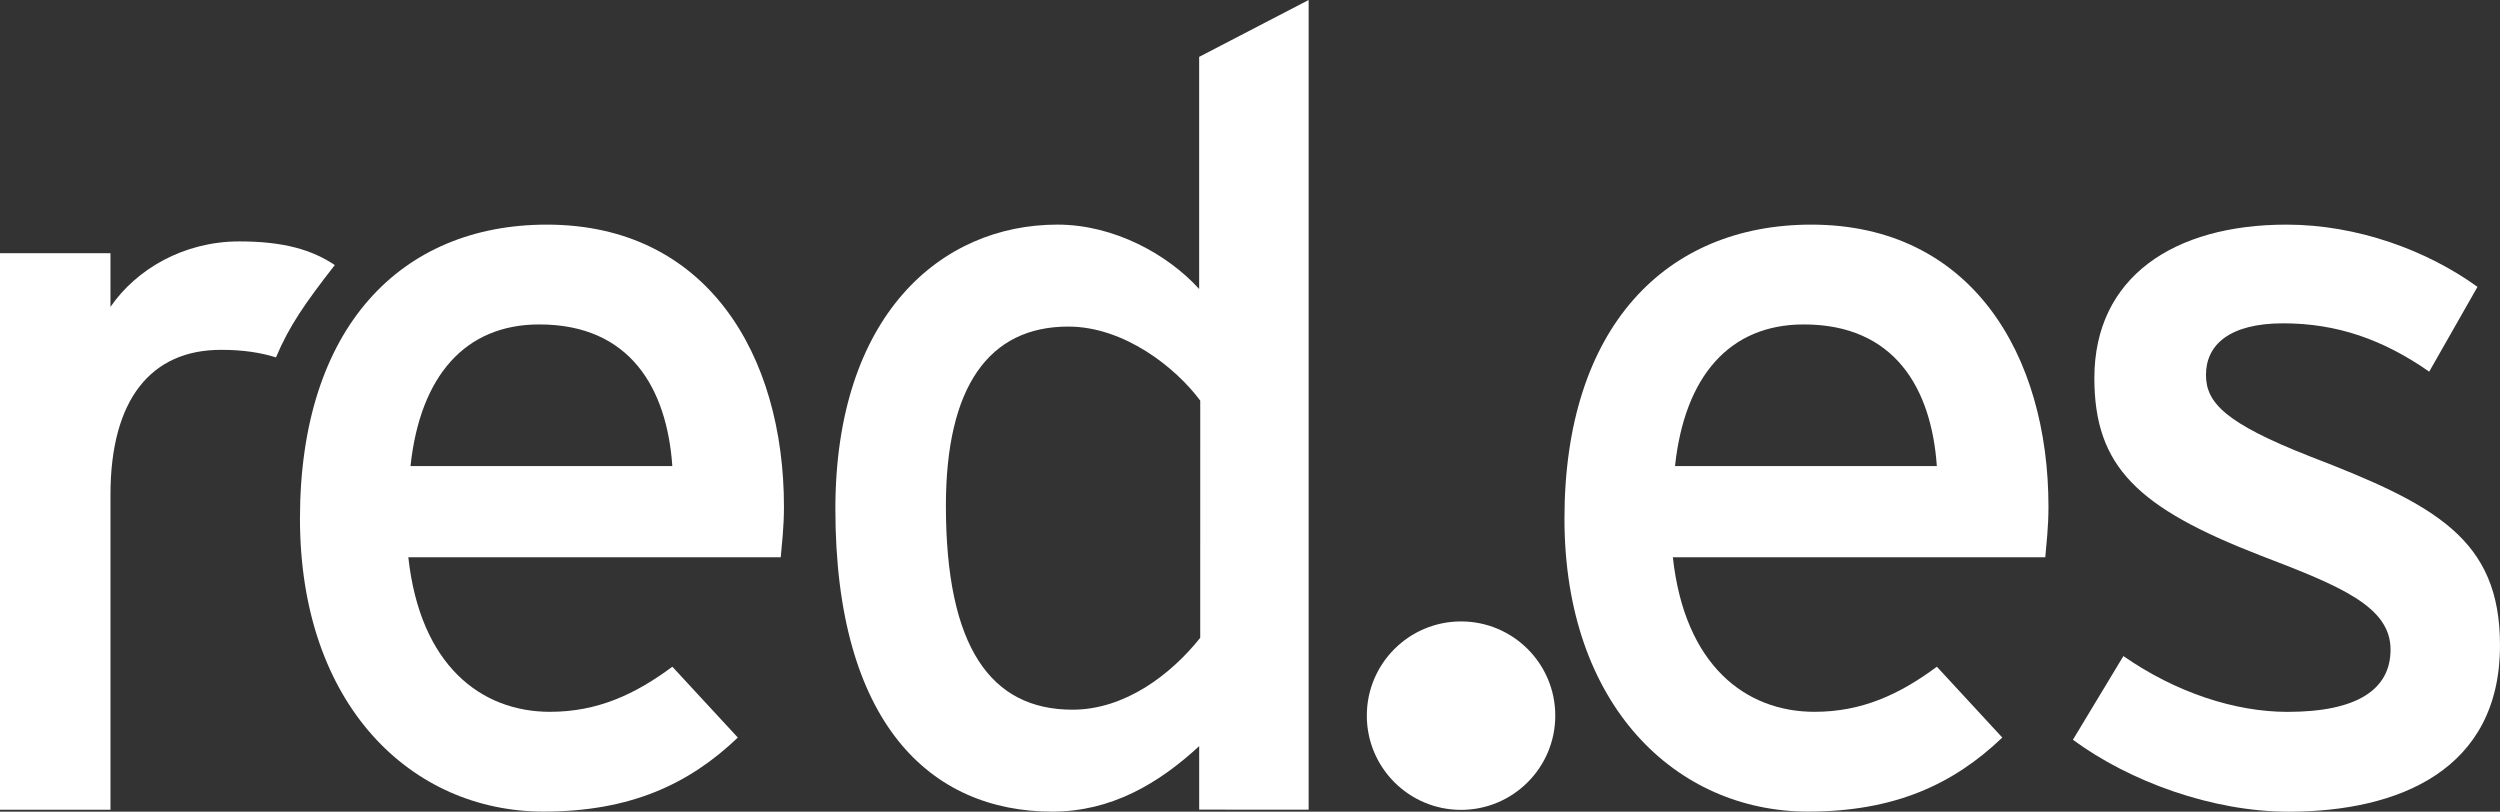
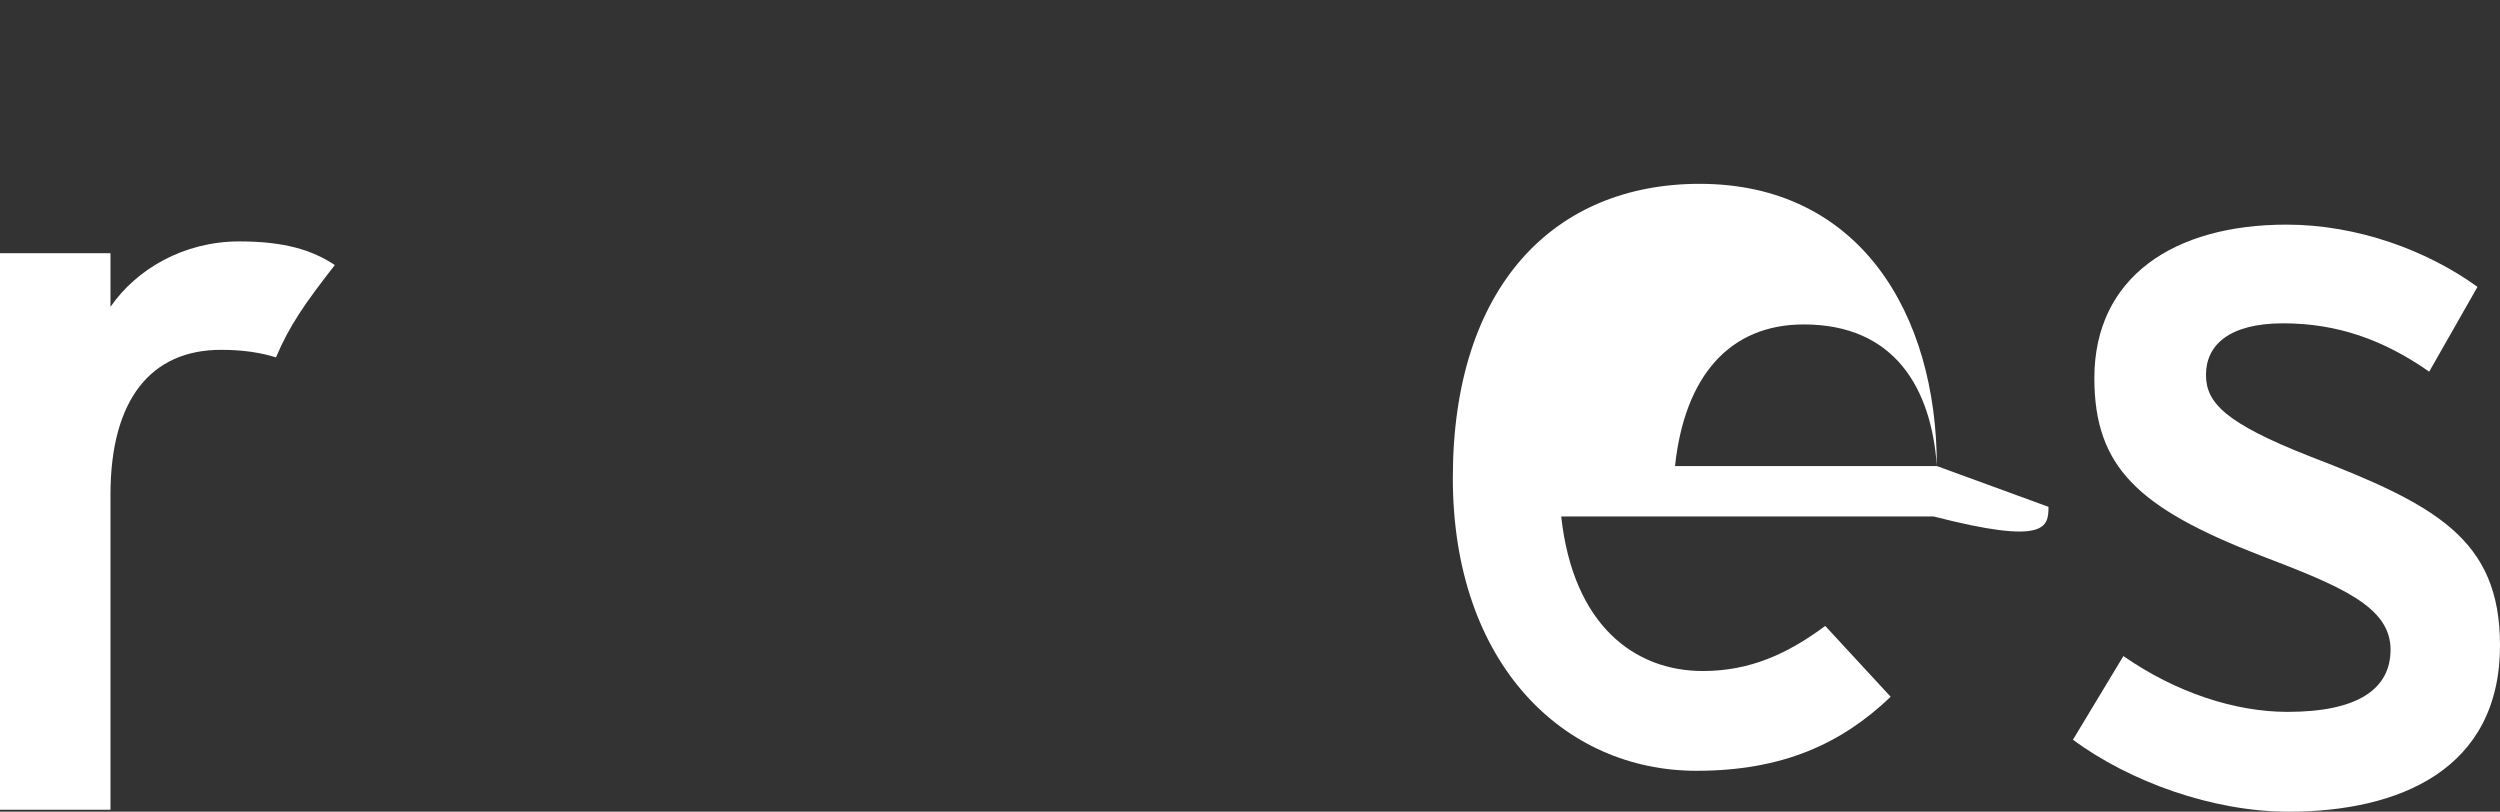
<svg xmlns="http://www.w3.org/2000/svg" id="Capa_1" x="0px" y="0px" width="154px" height="50px" viewBox="53 0 154 50" xml:space="preserve">
  <rect x="53" y="0" width="154" height="50" fill="#333333" stroke="none" />
  <g>
    <path fill="#FFFFFF" d="M73.624,16.327c-1.388-0.926-3.107-1.456-5.884-1.456c-3.437,0-6.346,1.721-7.935,4.033v-3.306H53v34.283  h6.805V30.475c0-5.887,2.513-8.925,6.808-8.925c1.345,0,2.427,0.165,3.387,0.465C70.814,20.083,71.784,18.687,73.624,16.327" />
-     <path fill="#FFFFFF" d="M94.415,28.708H78.287c0.593-5.552,3.371-8.723,7.932-8.723C91.838,19.985,94.084,23.949,94.415,28.708   M101.292,31.221c0-9.387-4.76-17.384-14.607-17.384c-8.991,0-15.207,6.343-15.207,18.111c0,11.503,6.876,18.046,15.006,18.046  c5.289,0,8.926-1.654,11.966-4.56l-4.033-4.364c-2.313,1.718-4.627,2.778-7.537,2.778c-4.23,0-7.999-2.843-8.727-9.521h22.941  C101.157,33.6,101.292,32.477,101.292,31.221" />
-     <path fill="#FFFFFF" d="M126.934,39.287c-1.785,2.247-4.627,4.43-7.868,4.43c-5.022,0-7.799-3.836-7.799-12.562  c0-7.336,2.648-11.038,7.537-11.038c3.437,0,6.61,2.513,8.131,4.56L126.934,39.287L126.934,39.287z M133.612,49.875V0l-6.744,3.503  v14.299c-1.919-2.116-5.223-3.966-8.729-3.966c-7.201,0-13.68,5.618-13.68,17.517c0,13.221,5.88,18.643,13.356,18.643  c3.633,0,6.545-1.719,9.055-4.034v3.911L133.612,49.875L133.612,49.875z" />
-     <path fill="#FFFFFF" d="M172.309,28.708h-16.128c0.594-5.552,3.372-8.723,7.932-8.723  C169.731,19.985,171.976,23.949,172.309,28.708 M179.186,31.221c0-9.387-4.761-17.384-14.61-17.384  c-8.99,0-15.205,6.343-15.205,18.111c0,11.503,6.875,18.046,15.006,18.046c5.289,0,8.925-1.654,11.965-4.56l-4.031-4.364  c-2.315,1.718-4.628,2.778-7.537,2.778c-4.228,0-7.998-2.843-8.726-9.521h22.941C179.05,33.6,179.186,32.477,179.186,31.221" />
+     <path fill="#FFFFFF" d="M172.309,28.708h-16.128c0.594-5.552,3.372-8.723,7.932-8.723  C169.731,19.985,171.976,23.949,172.309,28.708 c0-9.387-4.761-17.384-14.61-17.384  c-8.99,0-15.205,6.343-15.205,18.111c0,11.503,6.875,18.046,15.006,18.046c5.289,0,8.925-1.654,11.965-4.56l-4.031-4.364  c-2.315,1.718-4.628,2.778-7.537,2.778c-4.228,0-7.998-2.843-8.726-9.521h22.941C179.05,33.6,179.186,32.477,179.186,31.221" />
    <path fill="#FFFFFF" d="M207,39.749c0-6.543-3.968-8.658-11.701-11.633c-5.222-2.052-6.411-3.306-6.411-5.025  c0-1.851,1.452-3.174,4.756-3.174c3.308,0,6.149,0.992,8.995,2.977l2.974-5.223c-3.107-2.247-7.404-3.834-11.765-3.834  c-6.941,0-11.835,3.238-11.835,9.455c0,5.487,2.71,7.998,10.182,10.908c5.024,1.916,8.063,3.172,8.063,5.817  c0,2.448-2.048,3.834-6.346,3.834c-3.238,0-6.875-1.189-10.111-3.437l-3.109,5.155c3.504,2.58,8.594,4.432,13.289,4.432  C200.784,49.997,207,47.417,207,39.749" />
-     <path fill="#FFFFFF" d="M137.196,44.083c0-3.206,2.599-5.803,5.804-5.803c3.204,0,5.805,2.598,5.805,5.803  c0,3.206-2.602,5.805-5.805,5.805C139.794,49.888,137.196,47.288,137.196,44.083" />
  </g>
</svg>